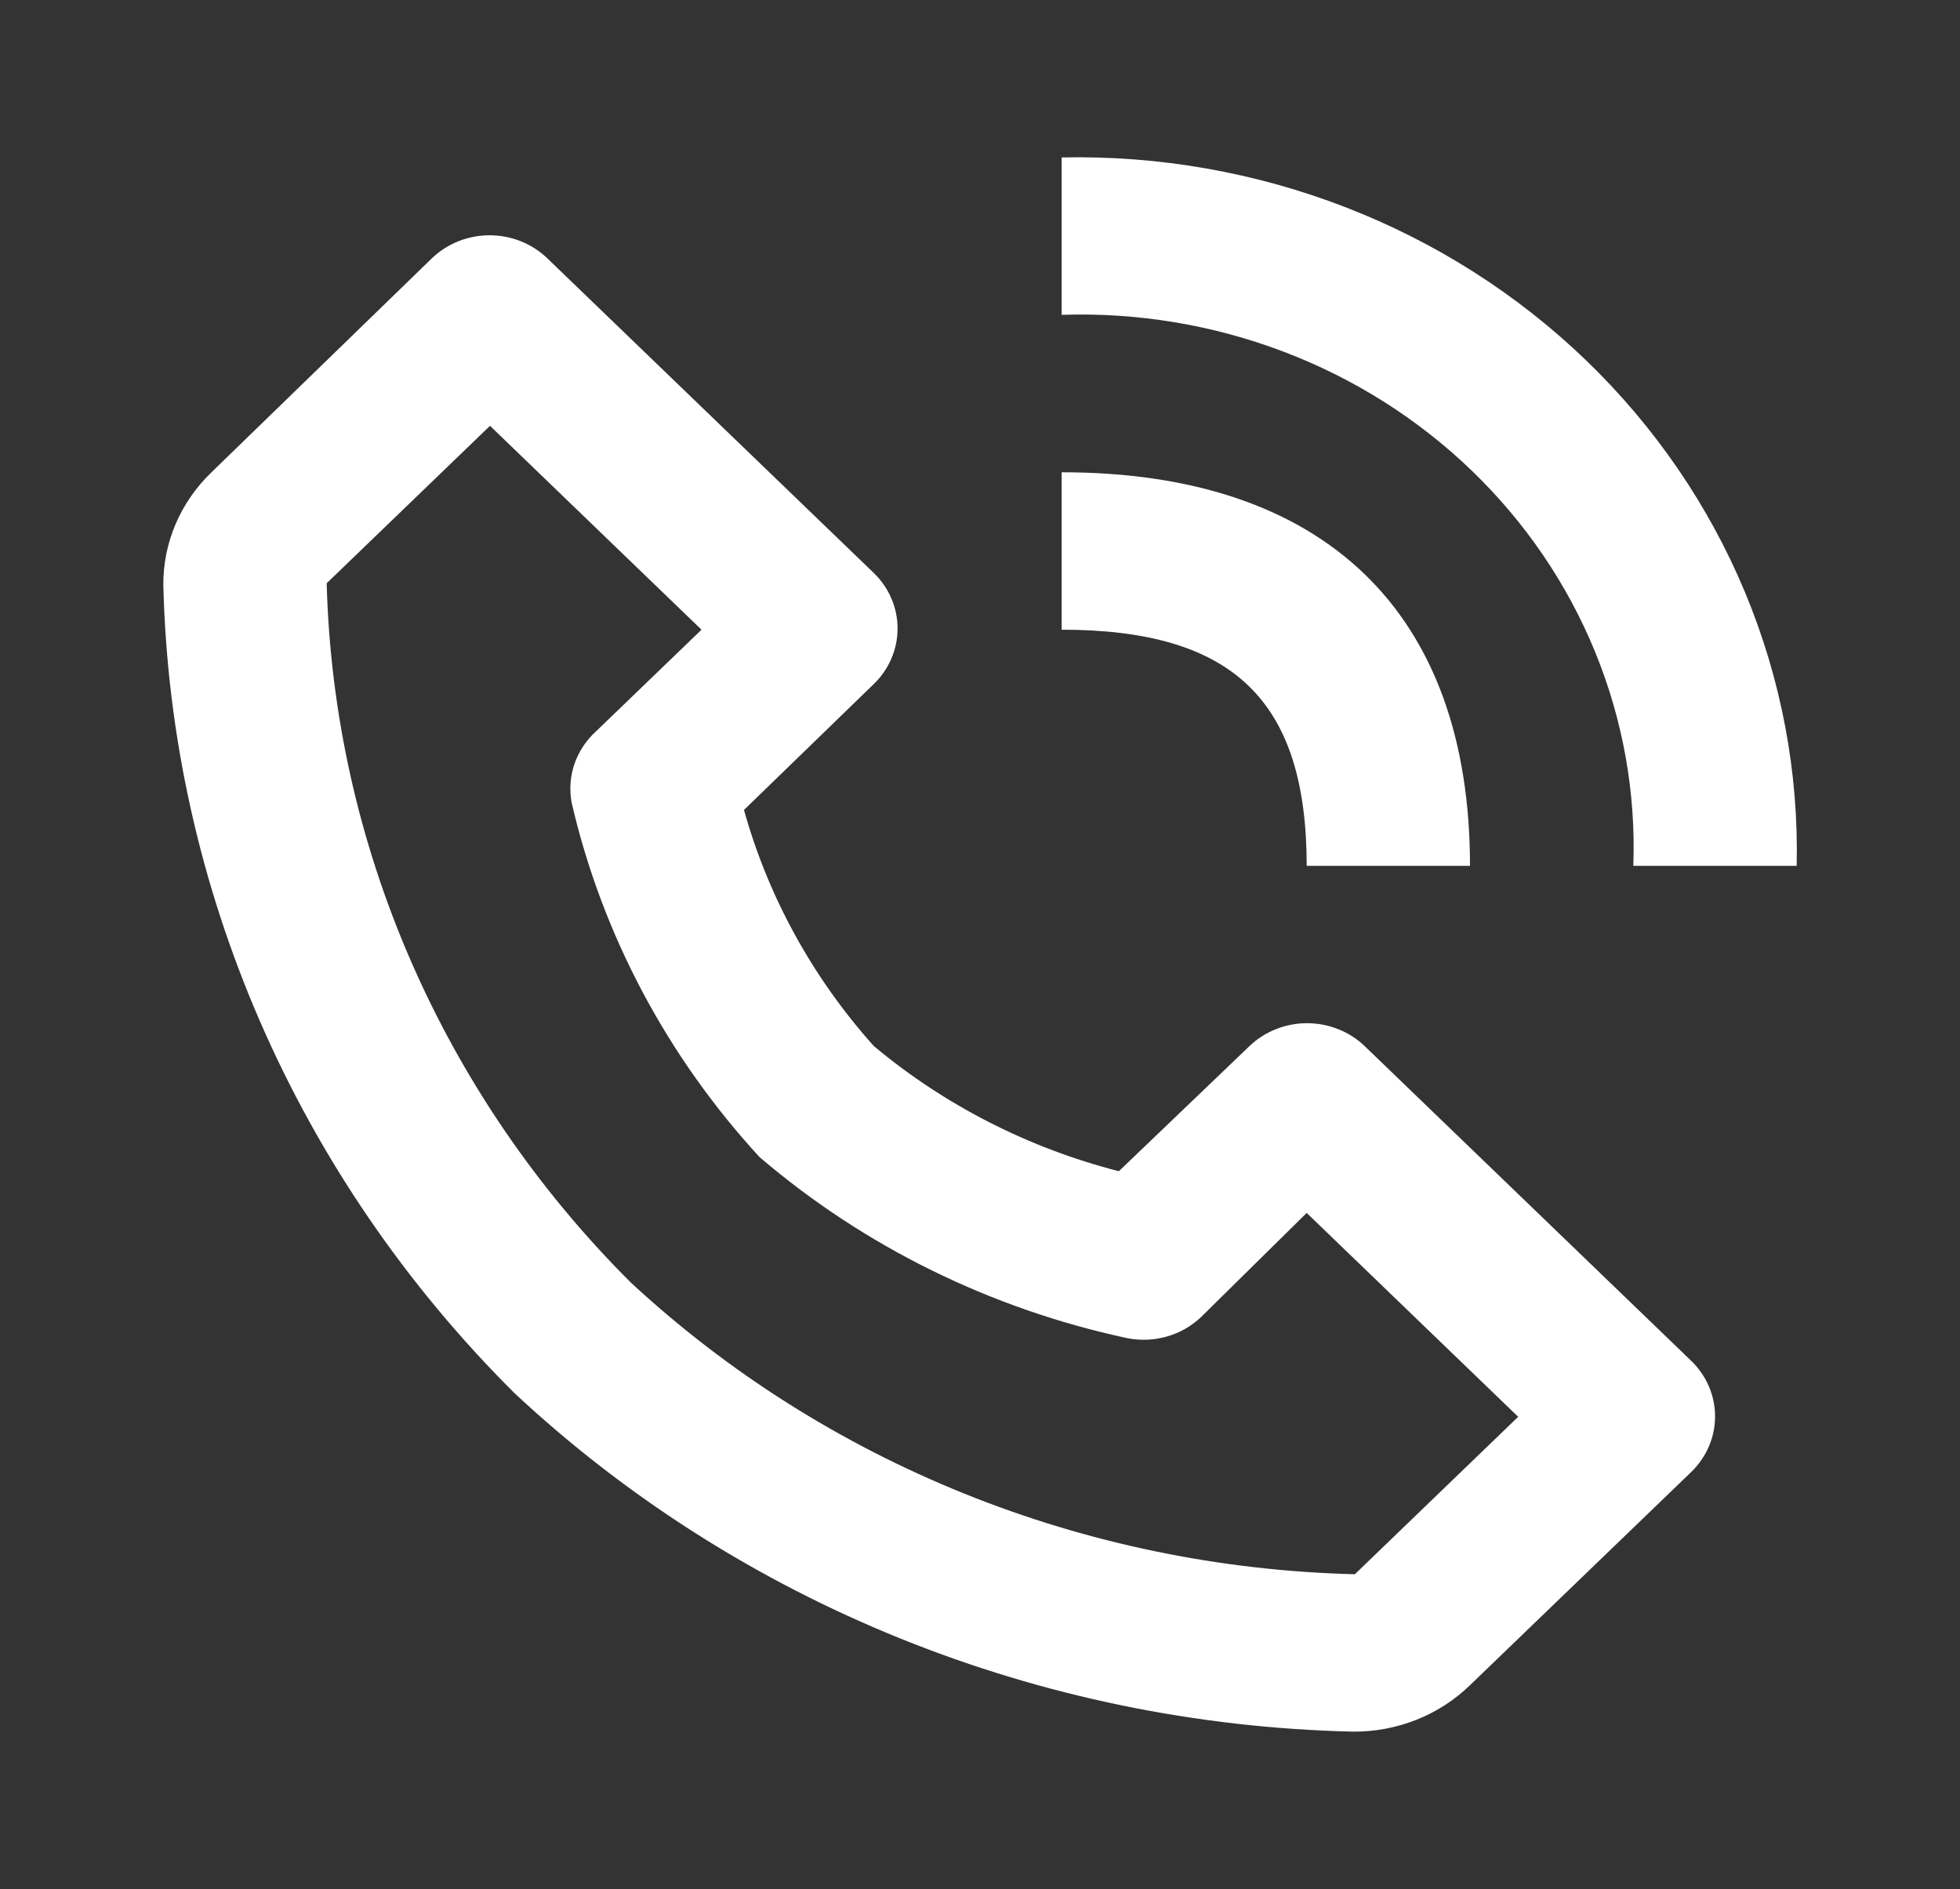
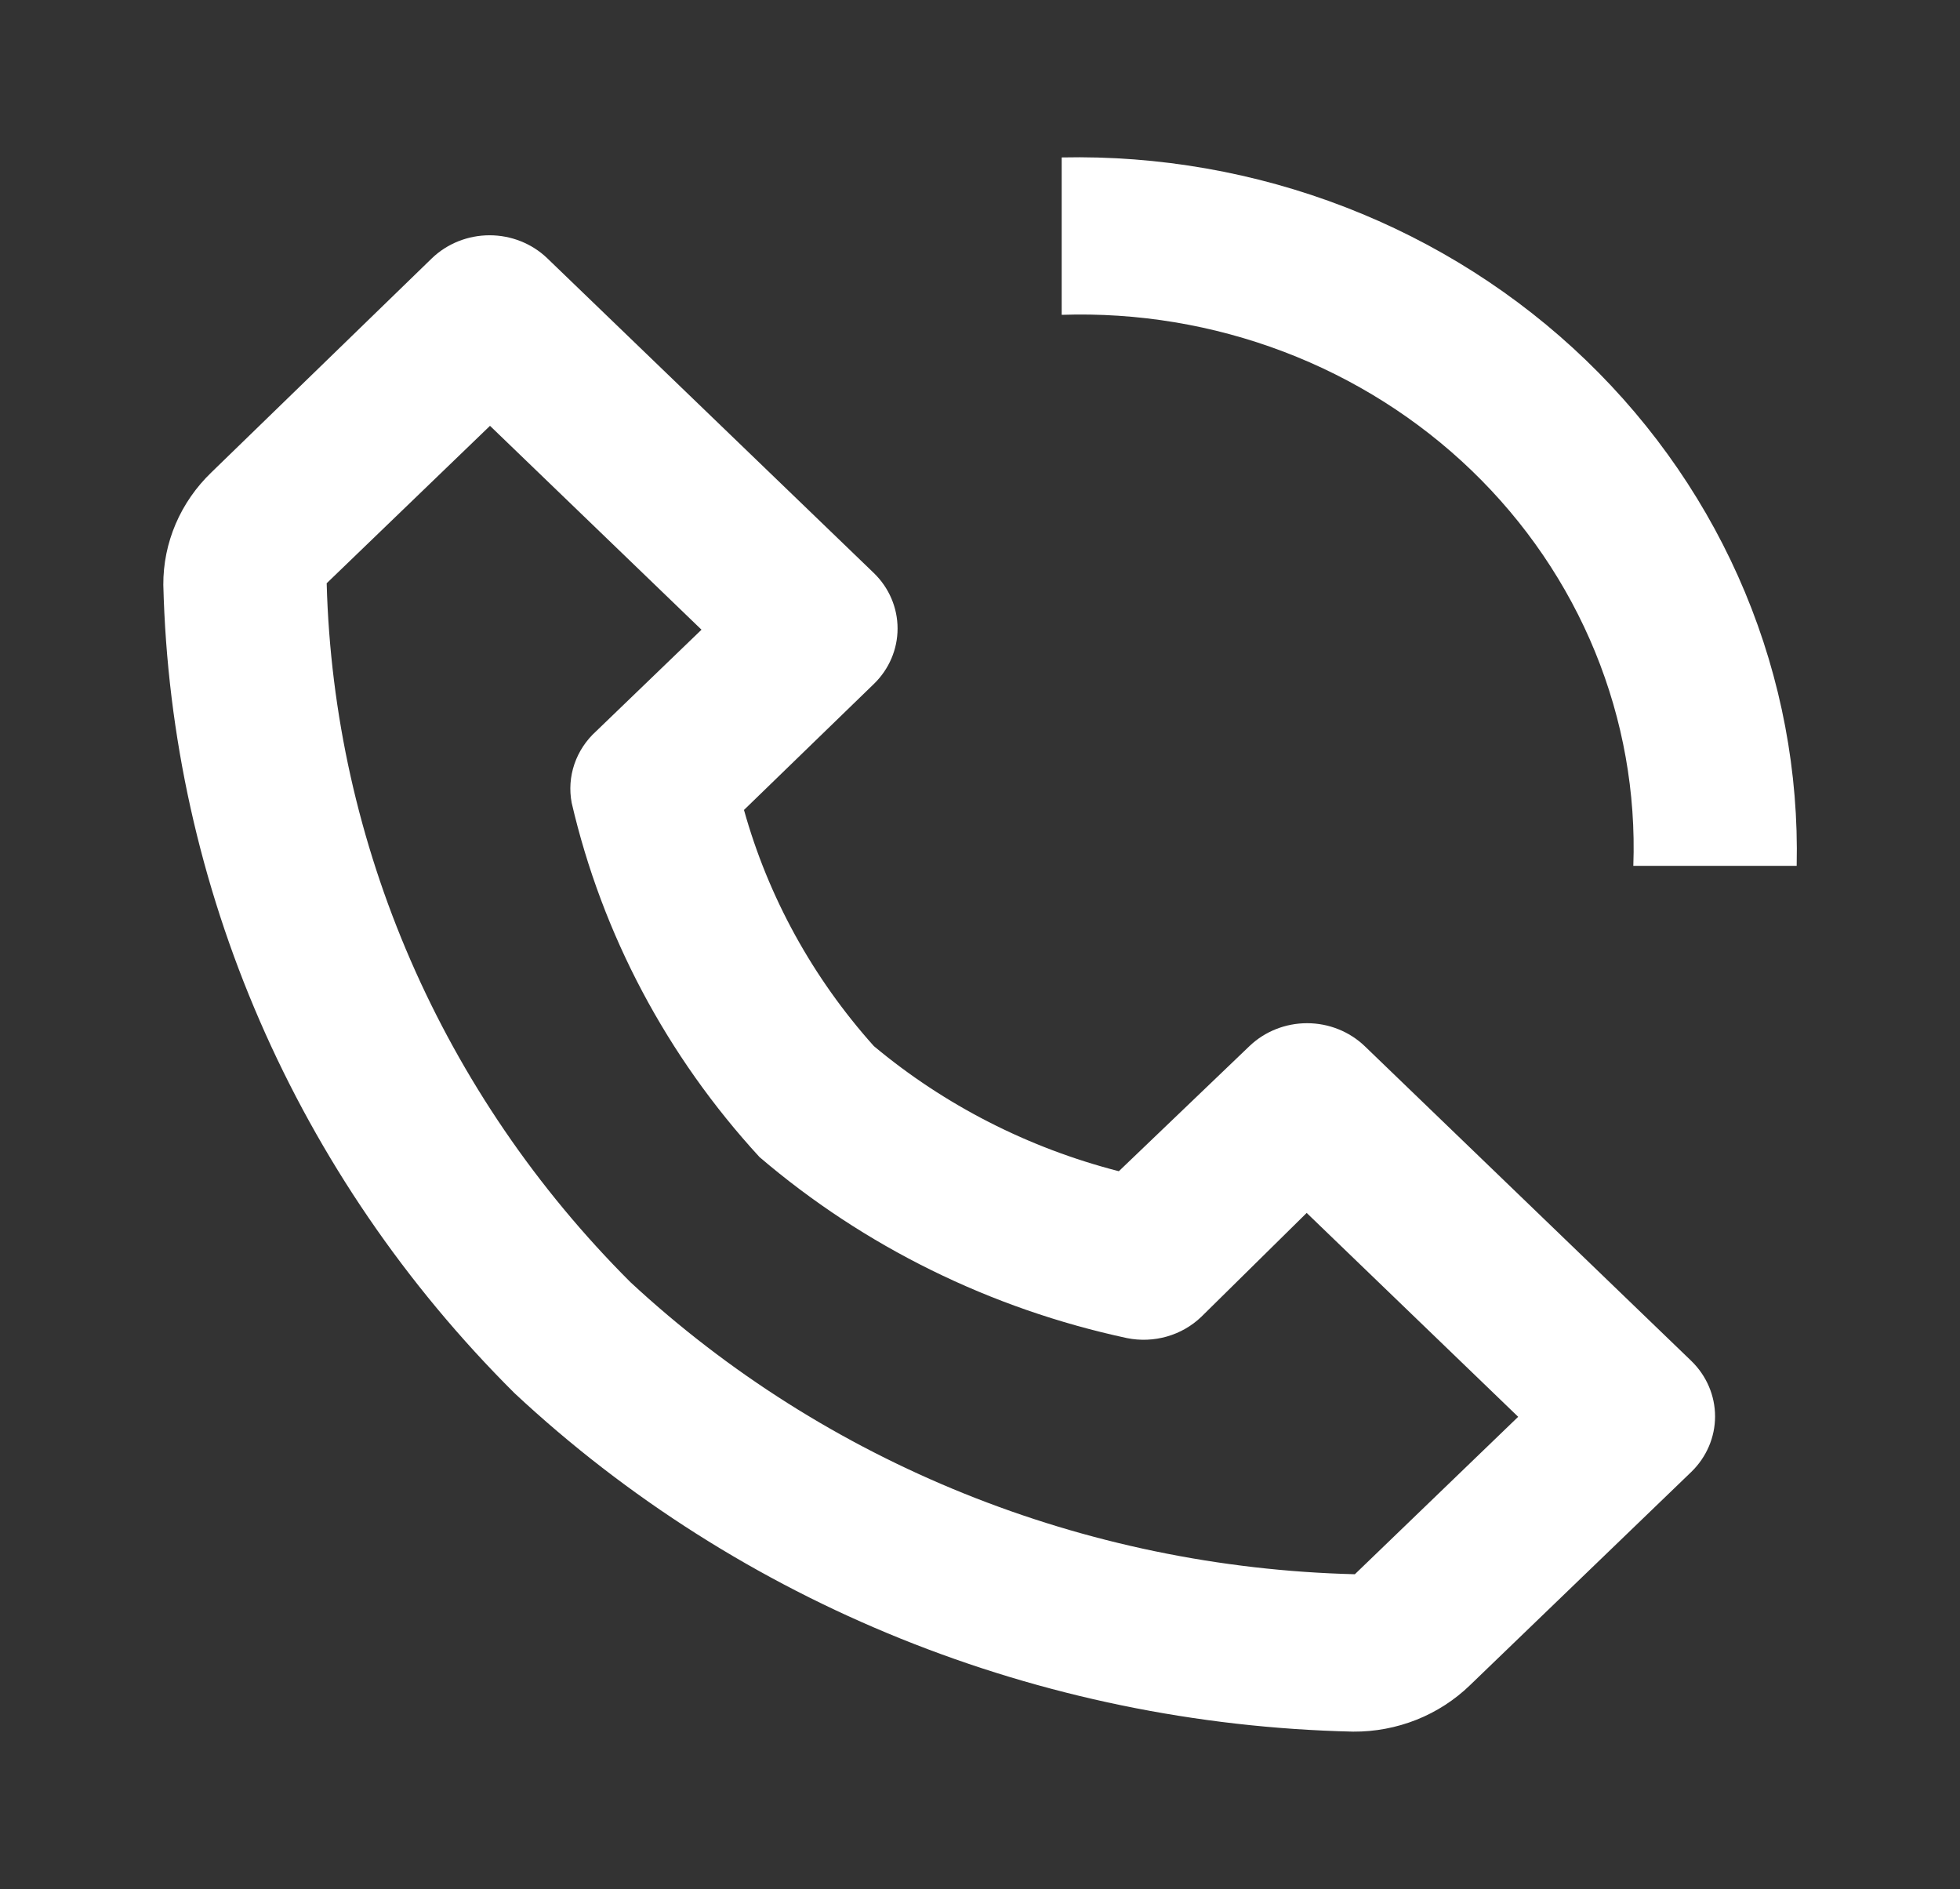
<svg xmlns="http://www.w3.org/2000/svg" width="55" height="53" viewBox="0 0 55 53" fill="none">
  <rect x="0" y="0" width="55" height="53" fill="#333333" stroke="none" />
  <path d="M37.973 48.583C38.582 48.587 39.185 48.473 39.748 48.25C40.31 48.026 40.821 47.696 41.25 47.28L47.46 41.296C47.887 40.882 48.127 40.322 48.127 39.739C48.127 39.156 47.887 38.596 47.46 38.182L38.294 29.349C37.864 28.938 37.283 28.707 36.678 28.707C36.073 28.707 35.492 28.938 35.062 29.349L31.396 32.86C28.857 32.208 26.506 31.007 24.521 29.349C22.805 27.433 21.559 25.168 20.877 22.724L24.521 19.19C24.948 18.777 25.187 18.217 25.187 17.634C25.187 17.05 24.948 16.49 24.521 16.077L15.354 7.243C14.925 6.832 14.344 6.601 13.739 6.601C13.133 6.601 12.552 6.832 12.123 7.243L5.935 13.25C5.504 13.664 5.162 14.156 4.93 14.698C4.698 15.24 4.58 15.821 4.583 16.408C4.791 24.893 8.31 32.991 14.438 39.087C20.764 44.992 29.168 48.383 37.973 48.583ZM13.75 11.947L19.685 17.667L16.729 20.515C16.449 20.768 16.239 21.085 16.119 21.436C15.999 21.787 15.973 22.161 16.042 22.525C16.898 26.214 18.712 29.633 21.312 32.462C24.247 34.972 27.796 36.72 31.625 37.542C31.997 37.617 32.382 37.601 32.746 37.497C33.11 37.393 33.441 37.203 33.71 36.945L36.667 34.03L42.602 39.75L38.019 44.167C30.419 43.978 23.168 41.055 17.692 35.974C12.405 30.695 9.363 23.698 9.167 16.364L13.75 11.947ZM45.833 24.292H50.417C50.476 21.666 49.983 19.056 48.968 16.619C47.952 14.181 46.435 11.967 44.508 10.11C42.581 8.253 40.283 6.791 37.754 5.813C35.225 4.834 32.517 4.359 29.792 4.417V8.833C31.918 8.762 34.037 9.114 36.017 9.866C37.996 10.617 39.794 11.754 41.298 13.203C42.803 14.653 43.982 16.386 44.762 18.293C45.542 20.201 45.907 22.242 45.833 24.292Z" fill="white" />
-   <path d="M29.792 17.667C34.604 17.667 36.667 19.654 36.667 24.292H41.25C41.25 17.181 37.171 13.25 29.792 13.25V17.667Z" fill="white" />
</svg>